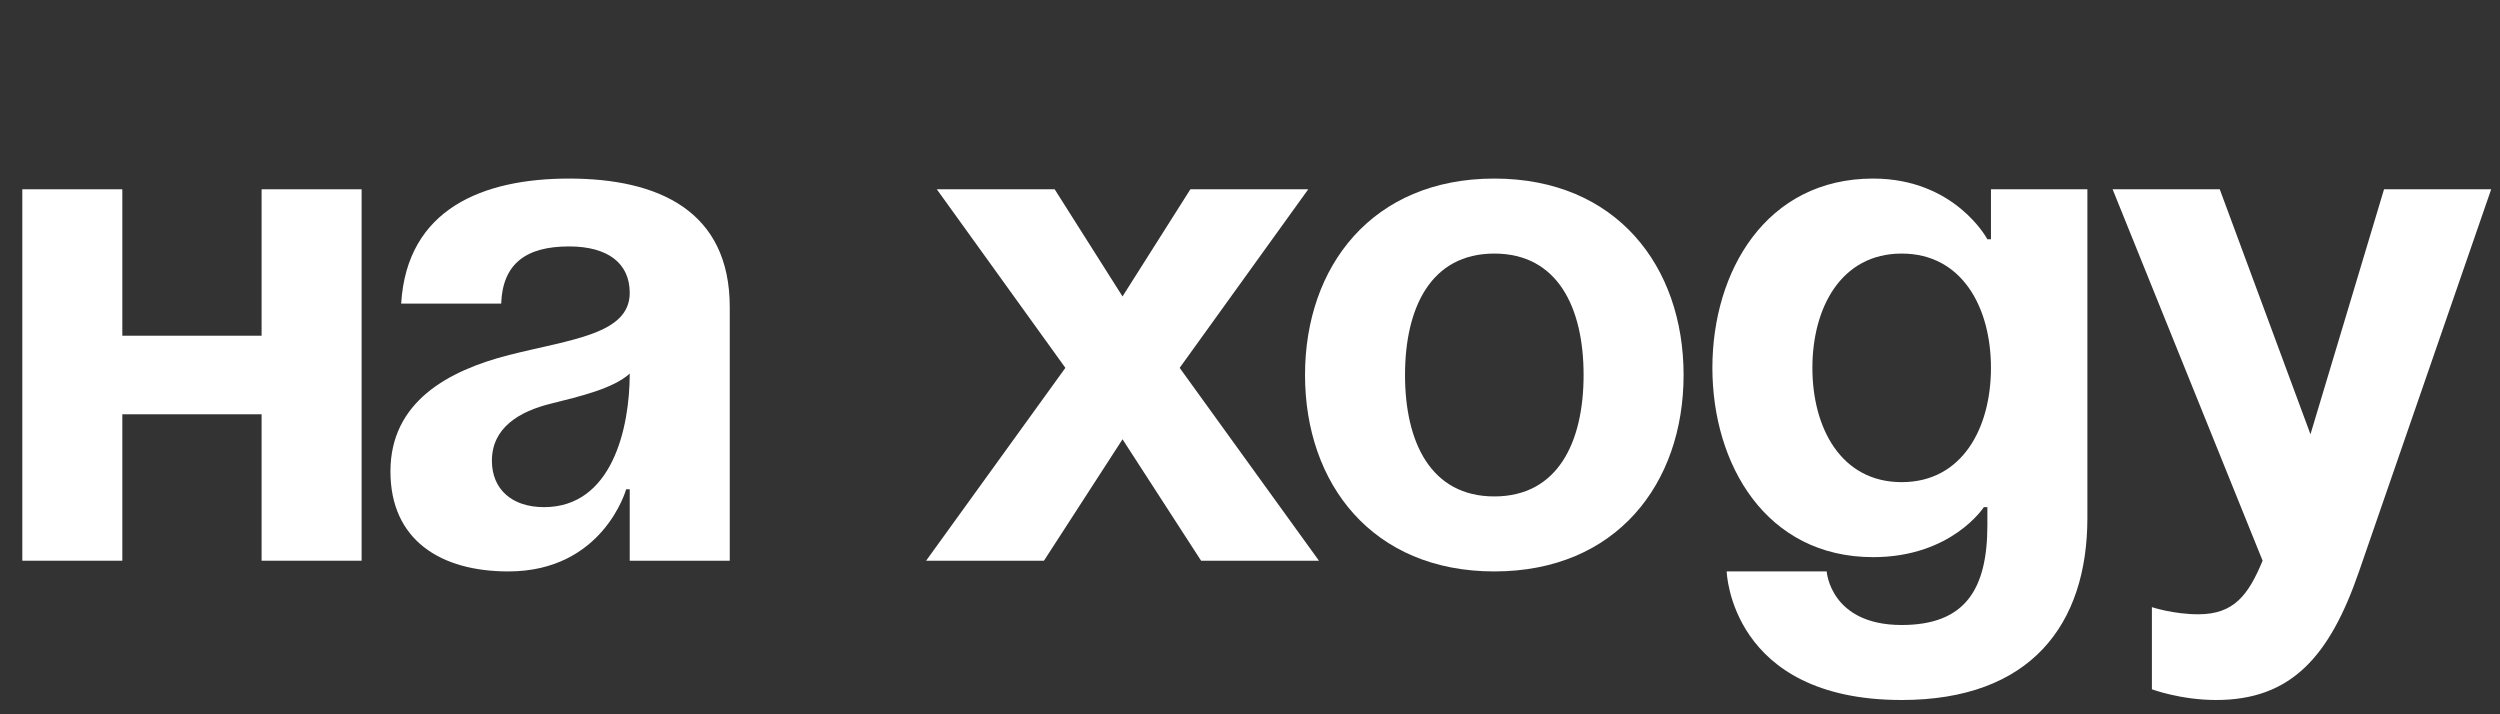
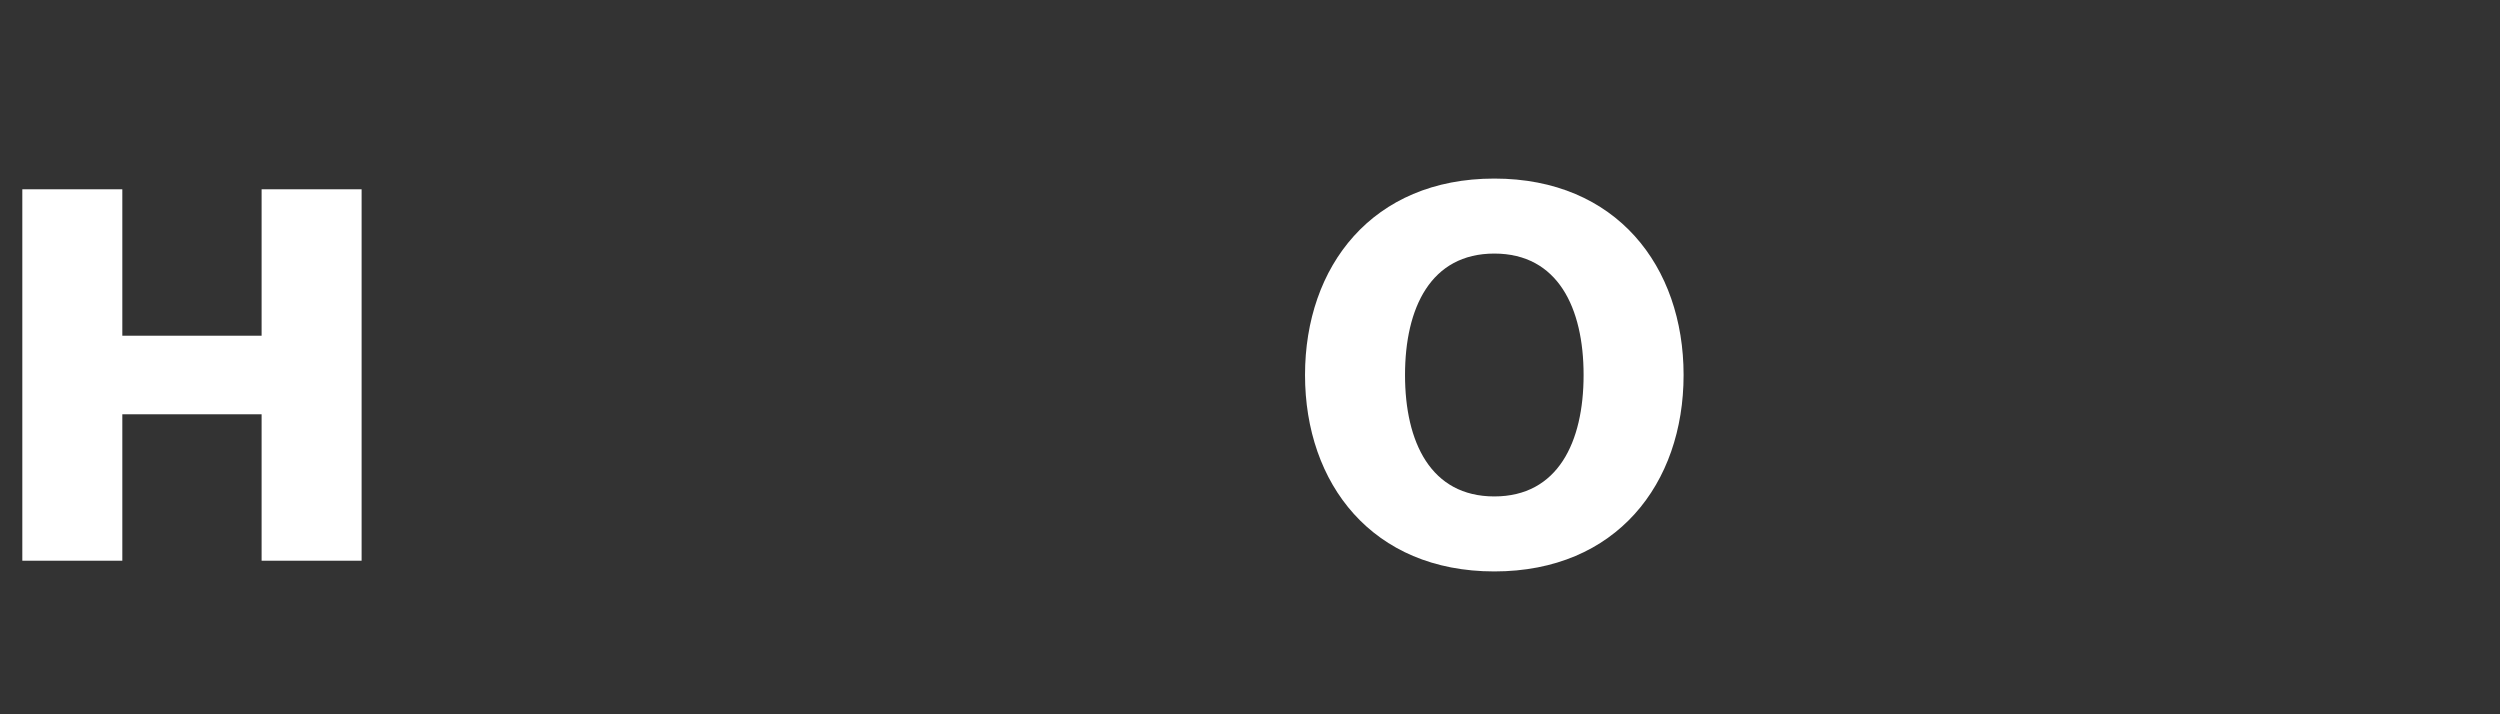
<svg xmlns="http://www.w3.org/2000/svg" width="112" height="32" viewBox="0 0 112 32" fill="none">
  <rect x="0" y="0" width="112" height="32" fill="#333333" stroke="none" />
  <path d="M11.72 25.12V18.56H5.48V25.12H1V8.48H5.48V15.04H11.72V8.48H16.2V25.12H11.72Z" fill="white" />
-   <path d="M22.453 13.6H17.973C18.229 9.344 21.652 8 25.492 8C29.492 8 32.693 9.44 32.693 13.76V25.12H28.212V21.92H28.052C28.052 21.92 27.029 25.6 22.773 25.6C19.733 25.6 17.492 24.192 17.492 21.12C17.492 18.016 20.052 16.608 22.805 15.904C25.588 15.2 28.212 14.976 28.212 13.12C28.212 11.808 27.253 11.04 25.492 11.04C23.573 11.04 22.517 11.808 22.453 13.6ZM28.212 16.736C27.477 17.408 25.973 17.76 24.692 18.08C23.253 18.432 22.037 19.168 22.037 20.64C22.037 21.92 22.933 22.72 24.372 22.72C27.413 22.72 28.212 19.2 28.212 16.736Z" fill="white" />
-   <path d="M47.249 8.48L50.289 13.28L53.329 8.48H58.609L52.849 16.48L59.089 25.12H53.809L50.289 19.68L46.769 25.12H41.489L47.729 16.48L41.969 8.48H47.249Z" fill="white" />
  <path d="M62.945 16.8C62.945 19.808 64.097 22.24 66.945 22.24C69.793 22.24 70.945 19.808 70.945 16.8C70.945 13.792 69.793 11.36 66.945 11.36C64.097 11.36 62.945 13.792 62.945 16.8ZM58.465 16.8C58.465 11.936 61.473 8 66.945 8C72.417 8 75.425 11.936 75.425 16.8C75.425 21.664 72.417 25.6 66.945 25.6C61.473 25.6 58.465 21.664 58.465 16.8Z" fill="white" />
-   <path d="M93.515 8.48V23.2C93.515 28 90.955 31.36 85.195 31.36C77.515 31.36 77.355 25.6 77.355 25.6H81.835C81.835 25.6 81.995 28 85.195 28C88.043 28 89.035 26.4 89.035 23.52V22.72H88.875C88.875 22.72 87.435 24.96 83.915 24.96C79.115 24.96 76.715 20.8 76.715 16.48C76.715 12.16 79.115 8 83.915 8C87.595 8 89.035 10.72 89.035 10.72H89.195V8.48H93.515ZM89.195 16.48C89.195 13.792 87.915 11.36 85.195 11.36C82.475 11.36 81.195 13.792 81.195 16.48C81.195 19.168 82.475 21.6 85.195 21.6C87.915 21.6 89.195 19.168 89.195 16.48Z" fill="white" />
-   <path d="M111.605 8.48L105.685 25.6C104.373 29.408 102.645 31.36 99.285 31.36C97.685 31.36 96.405 30.88 96.405 30.88V27.2C96.405 27.2 97.365 27.52 98.485 27.52C100.085 27.52 100.725 26.656 101.365 25.12L94.645 8.48H99.445L103.509 19.456L106.805 8.48H111.605Z" fill="white" />
</svg>